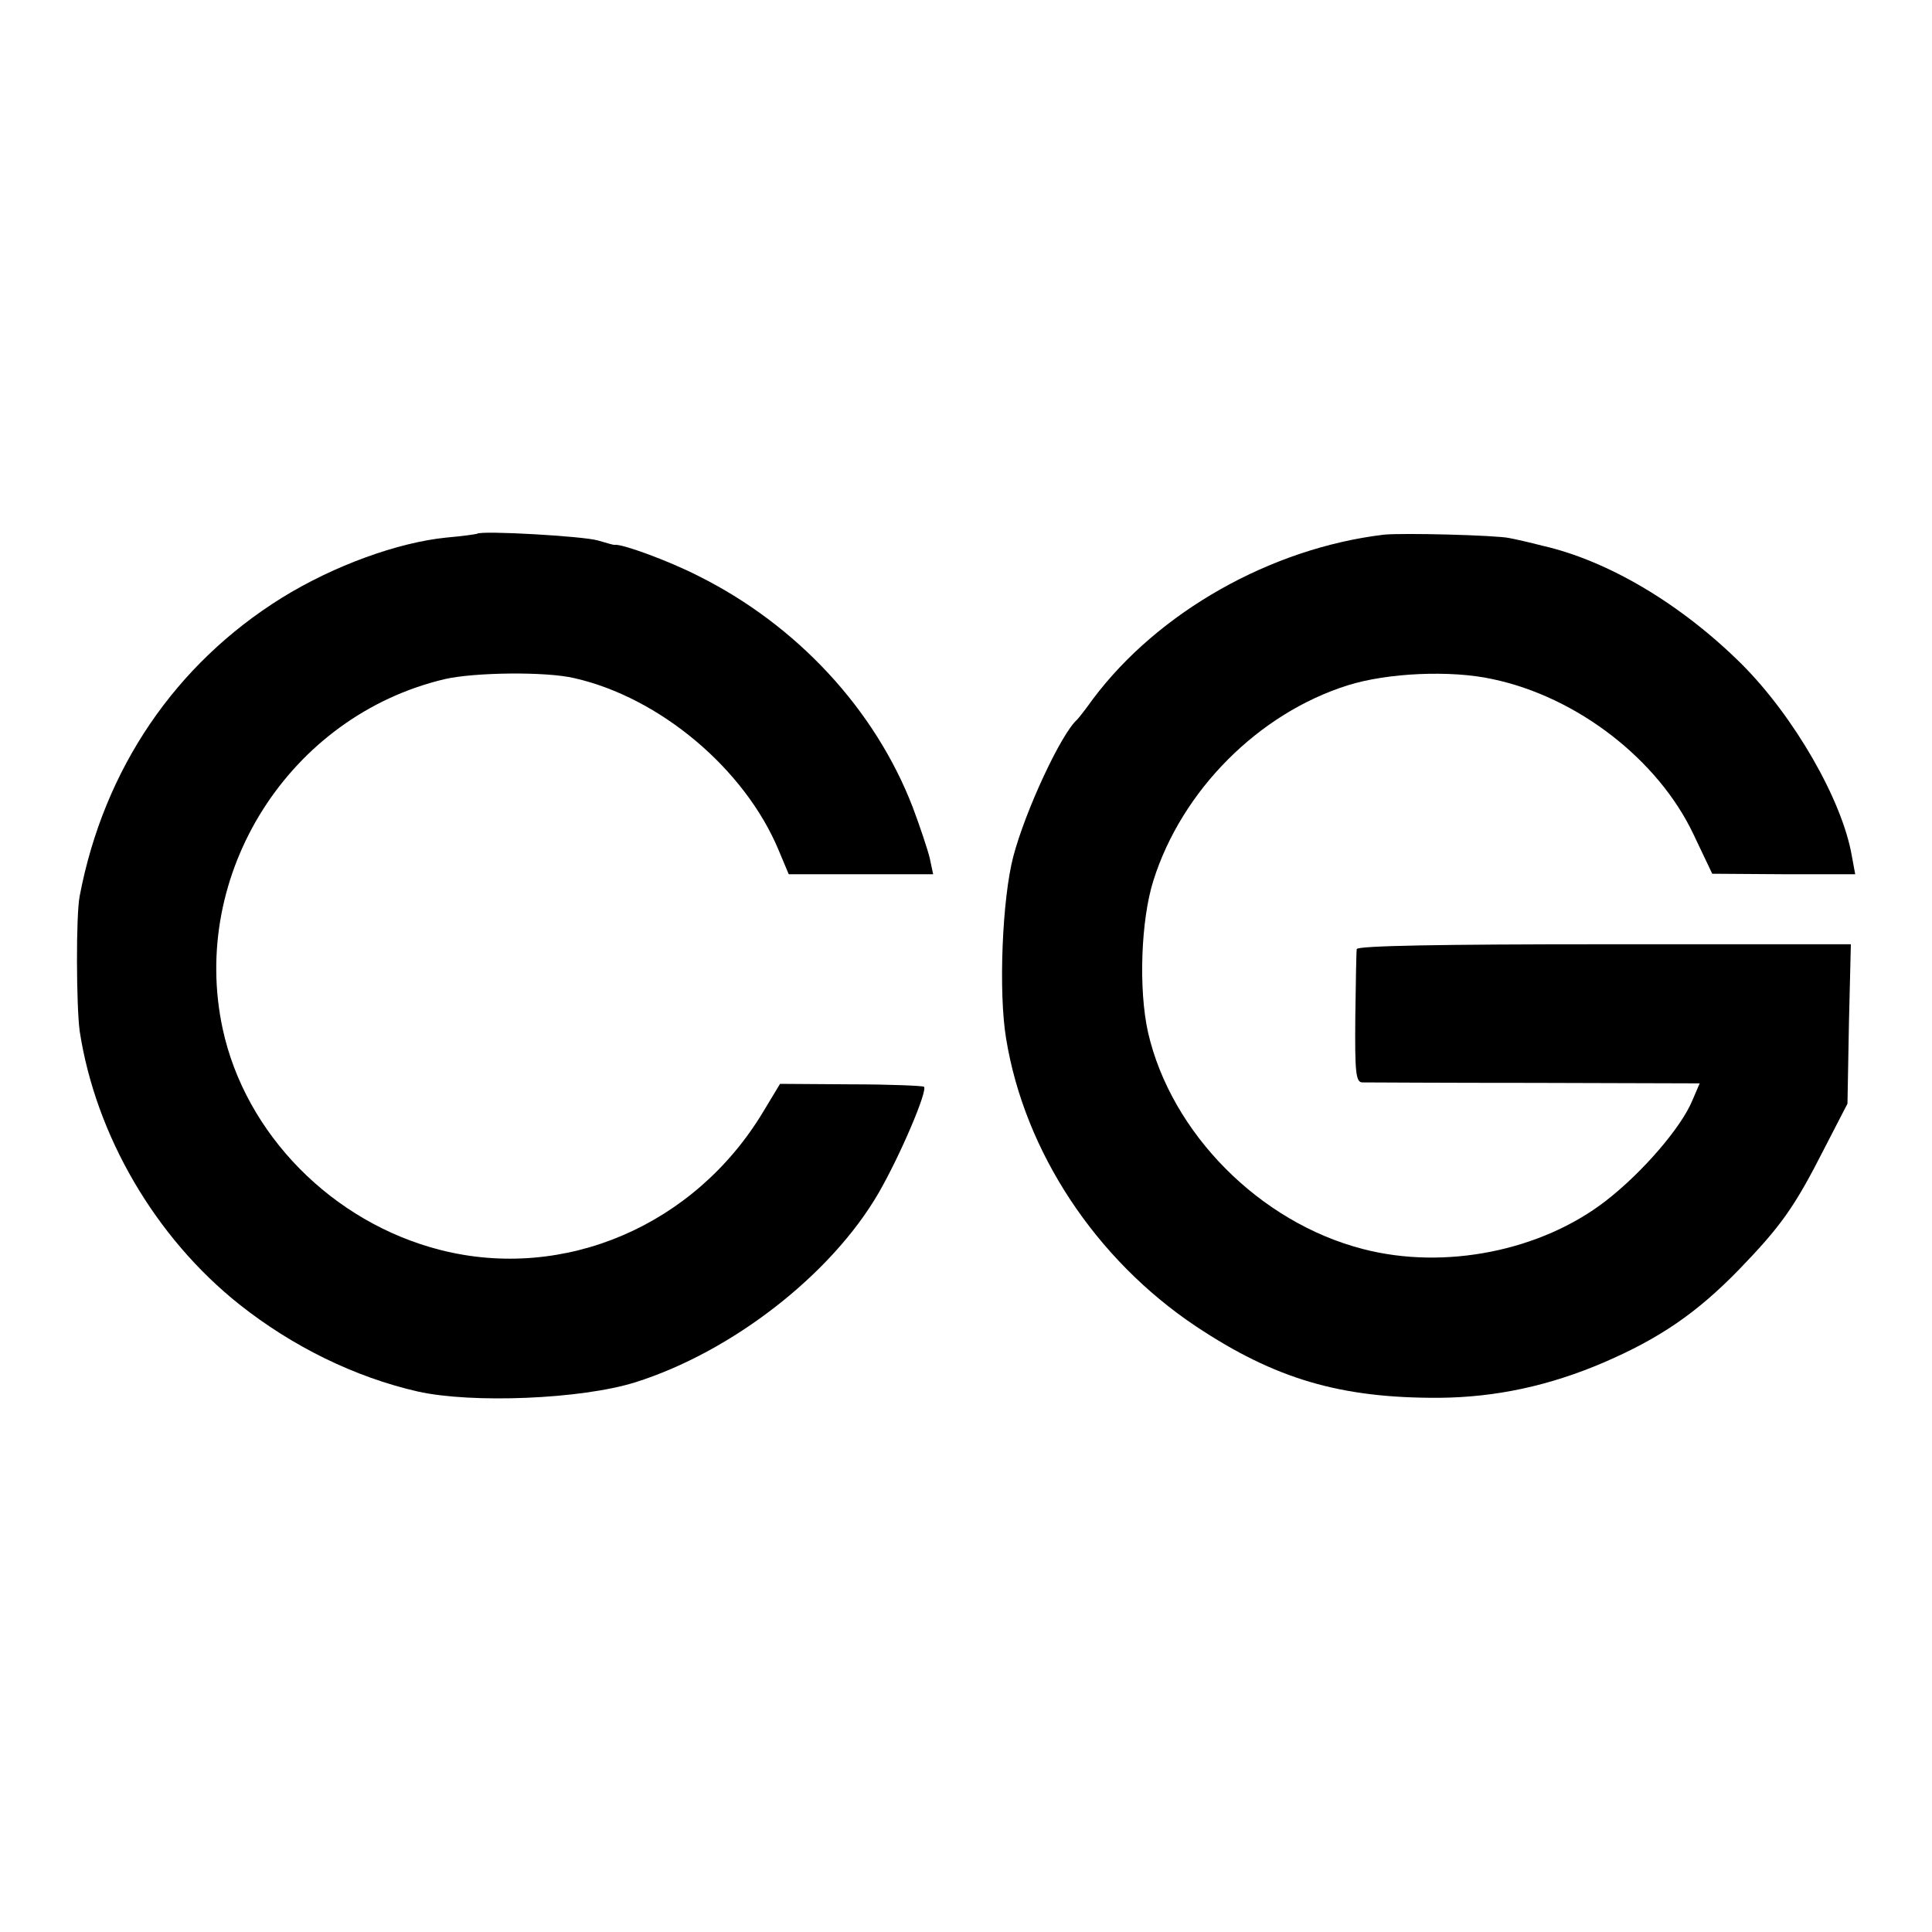
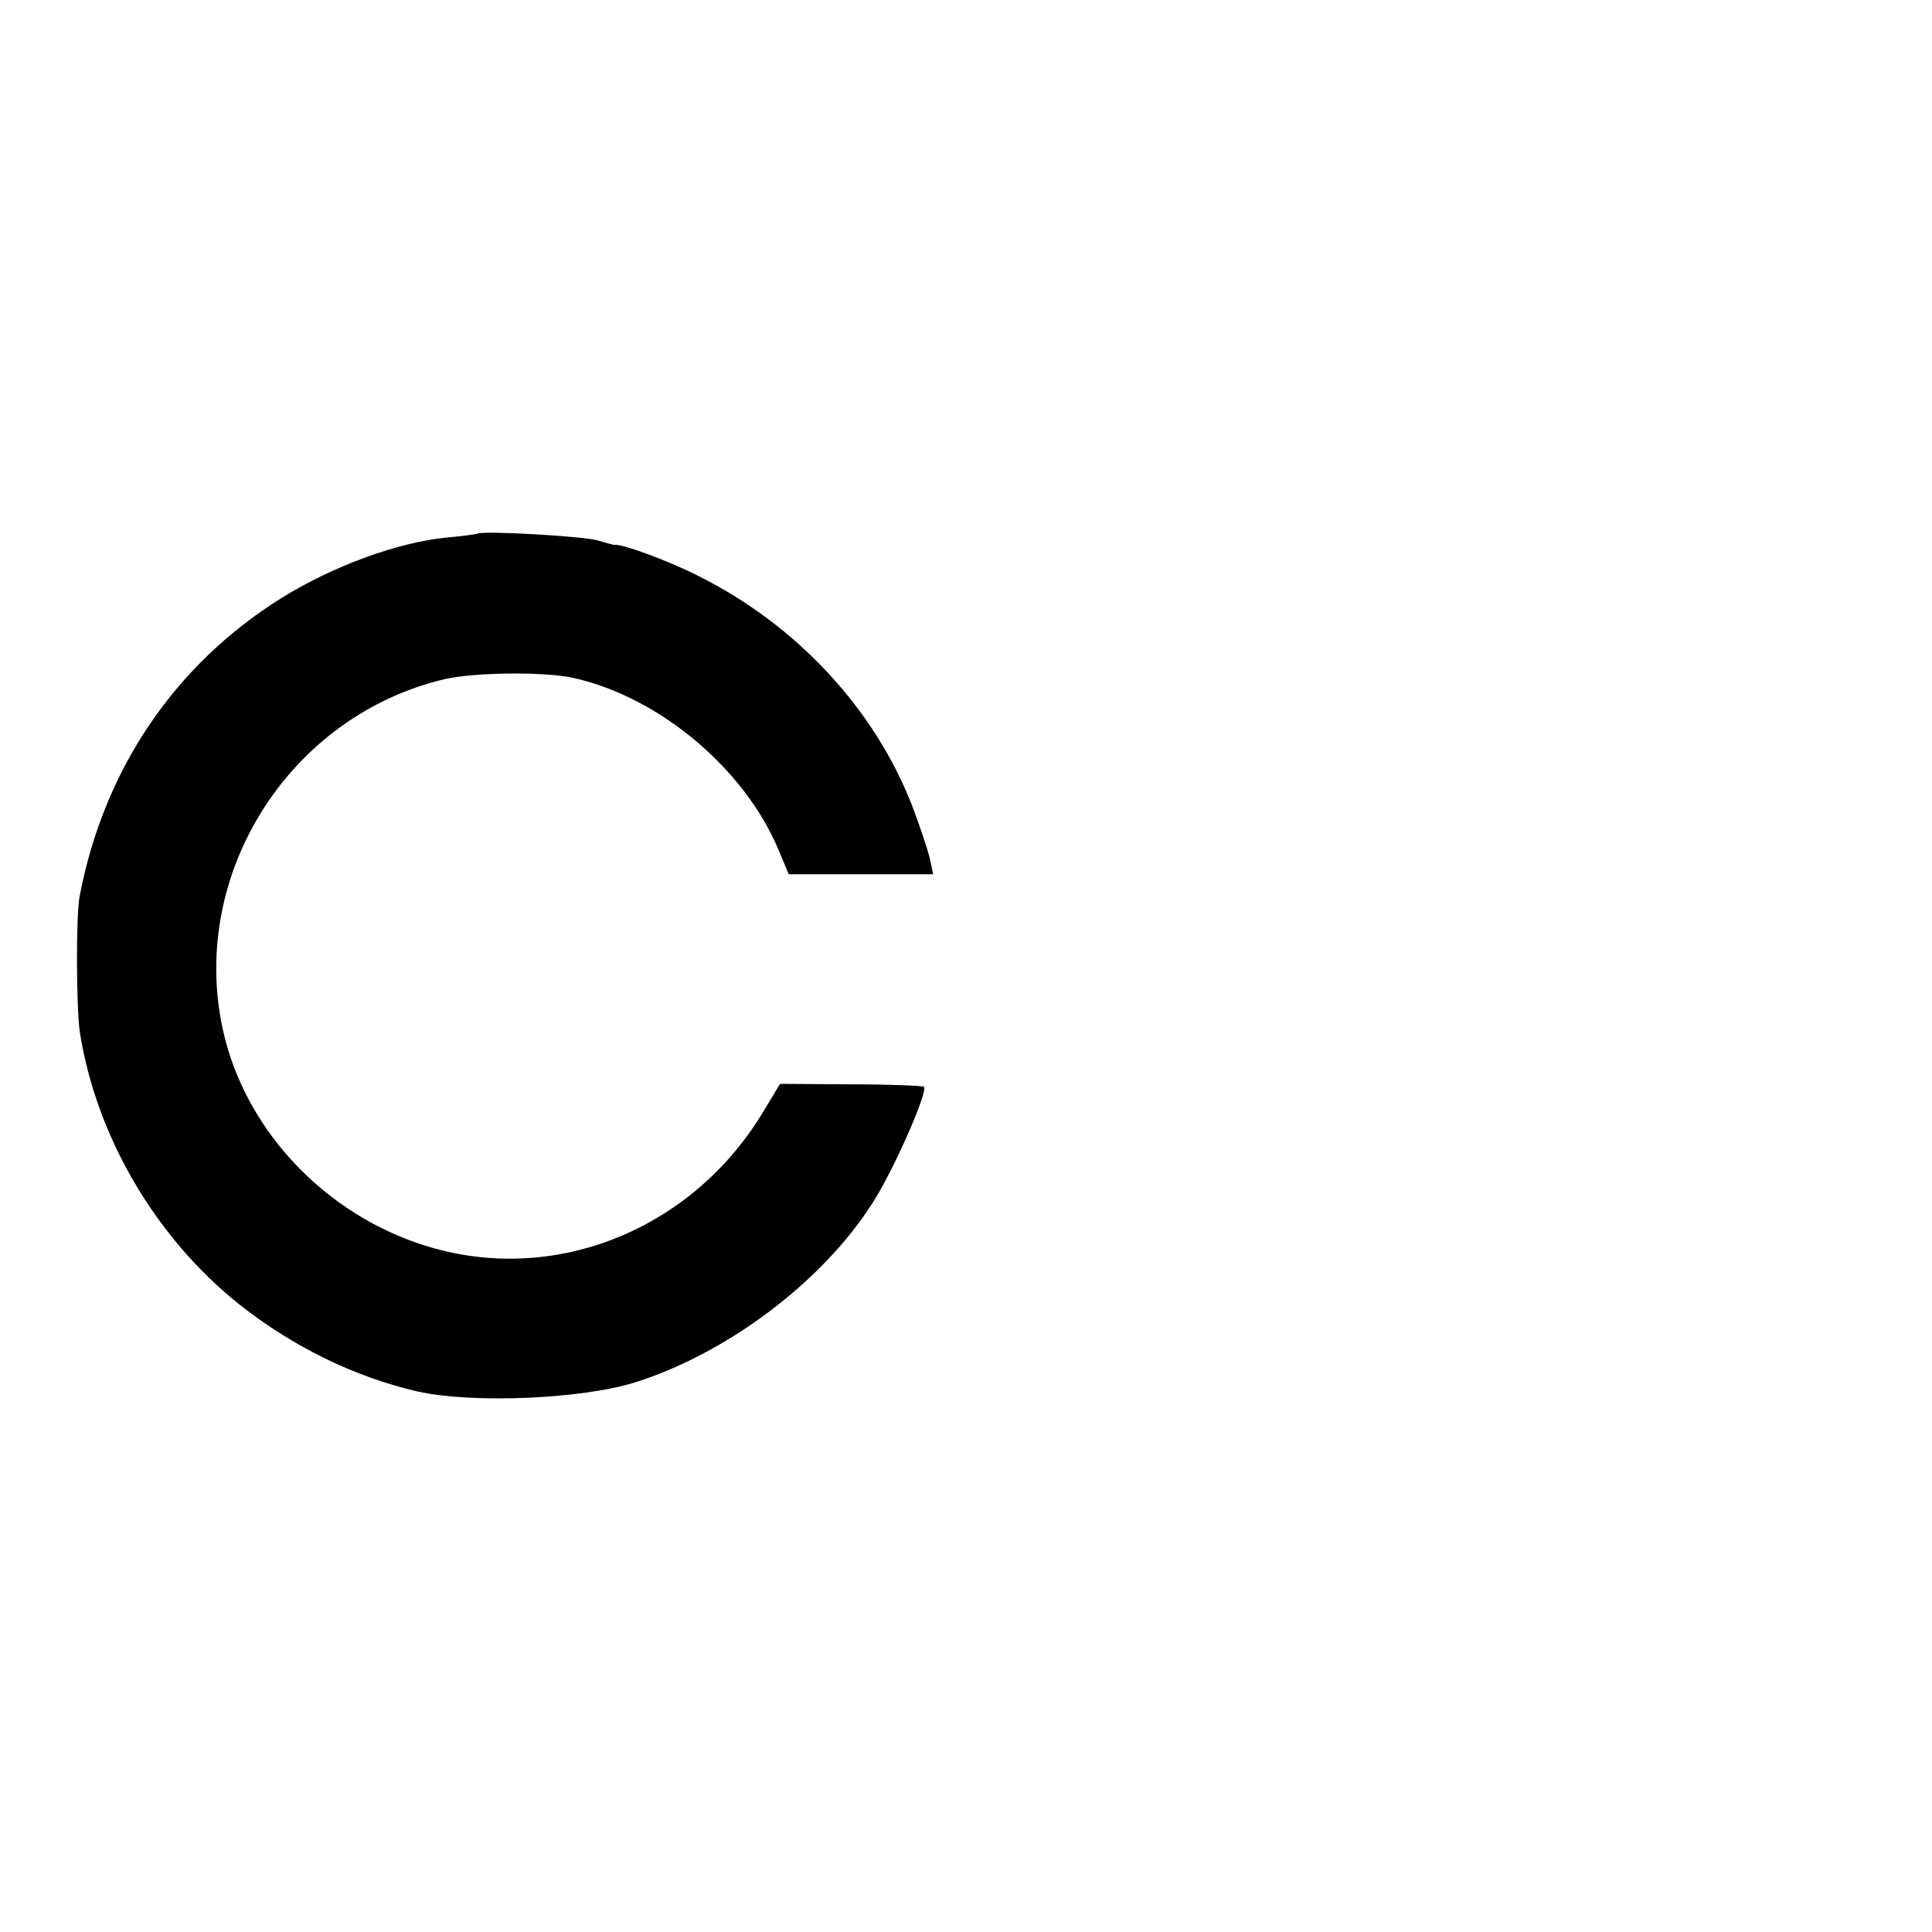
<svg xmlns="http://www.w3.org/2000/svg" version="1.0" width="400pt" height="400pt" viewBox="0 0 400 400" preserveAspectRatio="xMidYMid meet">
  <g transform="translate(0,400) scale(0.1,-0.1)" fill="#000000" stroke="none">
    <path d="M988 2895 c-2 -1 -30 -5 -64 -8 -100 -10 -233 -58 -341 -125 -220 -137 -368 -354 -418 -617 -8 -40 -7 -229 0 -280 33 -215 156 -427 331 -566 110 -87 238 -150 369 -180 112 -25 338 -16 450 19 200 63 406 223 504 392 45 78 102 212 94 220 -2 2 -70 5 -151 5 l-147 1 -35 -58 c-142 -236 -412 -351 -668 -286 -224 57 -404 240 -451 458 -69 321 138 648 460 724 61 14 209 16 268 2 177 -40 353 -188 423 -356 l21 -50 149 0 150 0 -7 33 c-4 17 -20 65 -35 105 -78 203 -240 378 -445 480 -63 32 -157 66 -172 64 -2 -1 -17 4 -35 9 -30 9 -242 21 -250 14z" />
-     <path d="M2865 2893 c-234 -28 -467 -160 -602 -340 -15 -21 -30 -40 -33 -43 -33 -29 -107 -188 -132 -283 -23 -87 -31 -281 -15 -377 38 -234 185 -457 393 -596 164 -109 299 -149 504 -148 117 1 228 25 340 73 116 50 192 102 279 191 88 91 116 130 178 252 l48 93 3 165 4 165 -511 0 c-335 0 -511 -3 -512 -10 -1 -5 -2 -70 -3 -142 -1 -112 1 -133 14 -134 8 0 169 -1 357 -1 l342 -1 -15 -35 c-23 -56 -103 -149 -179 -208 -134 -104 -334 -144 -503 -100 -214 55 -397 240 -445 448 -20 89 -15 233 11 315 59 187 218 346 402 404 82 26 214 32 300 13 176 -37 343 -167 416 -321 l39 -82 148 -1 148 0 -7 38 c-20 116 -120 289 -228 397 -125 124 -276 214 -412 245 -27 7 -58 14 -69 16 -27 6 -222 11 -260 7z" />
  </g>
</svg>